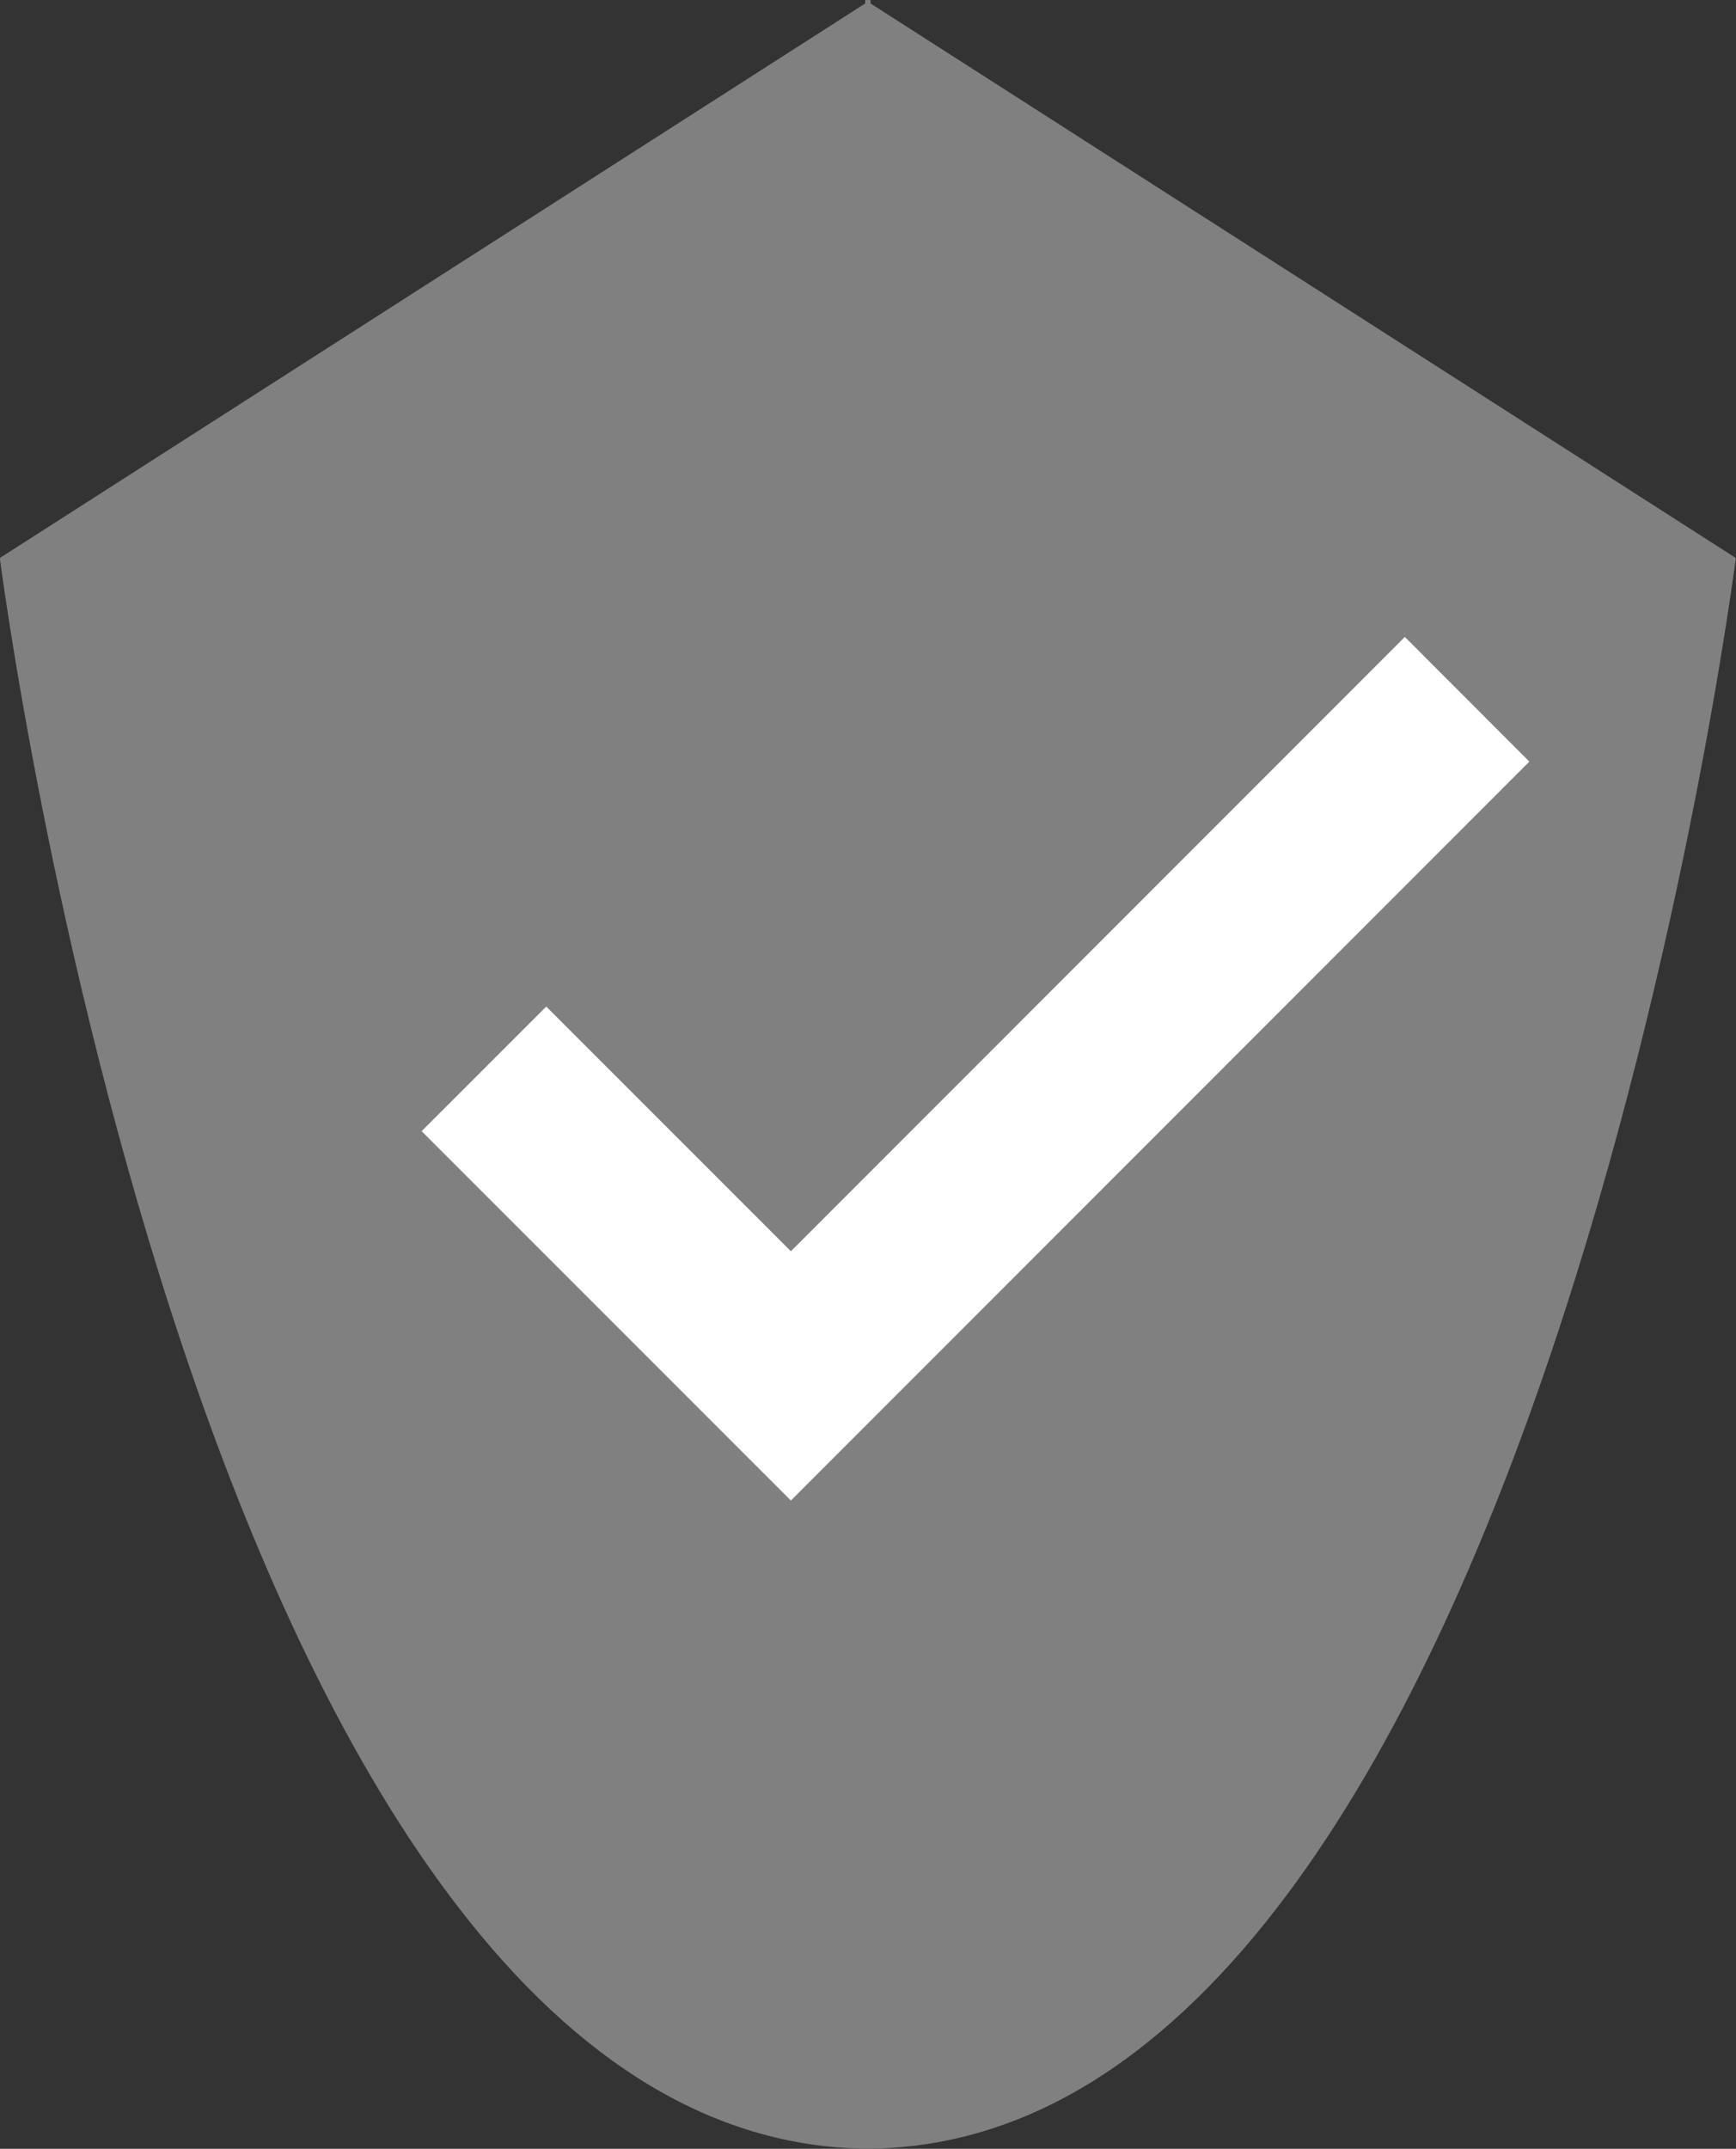
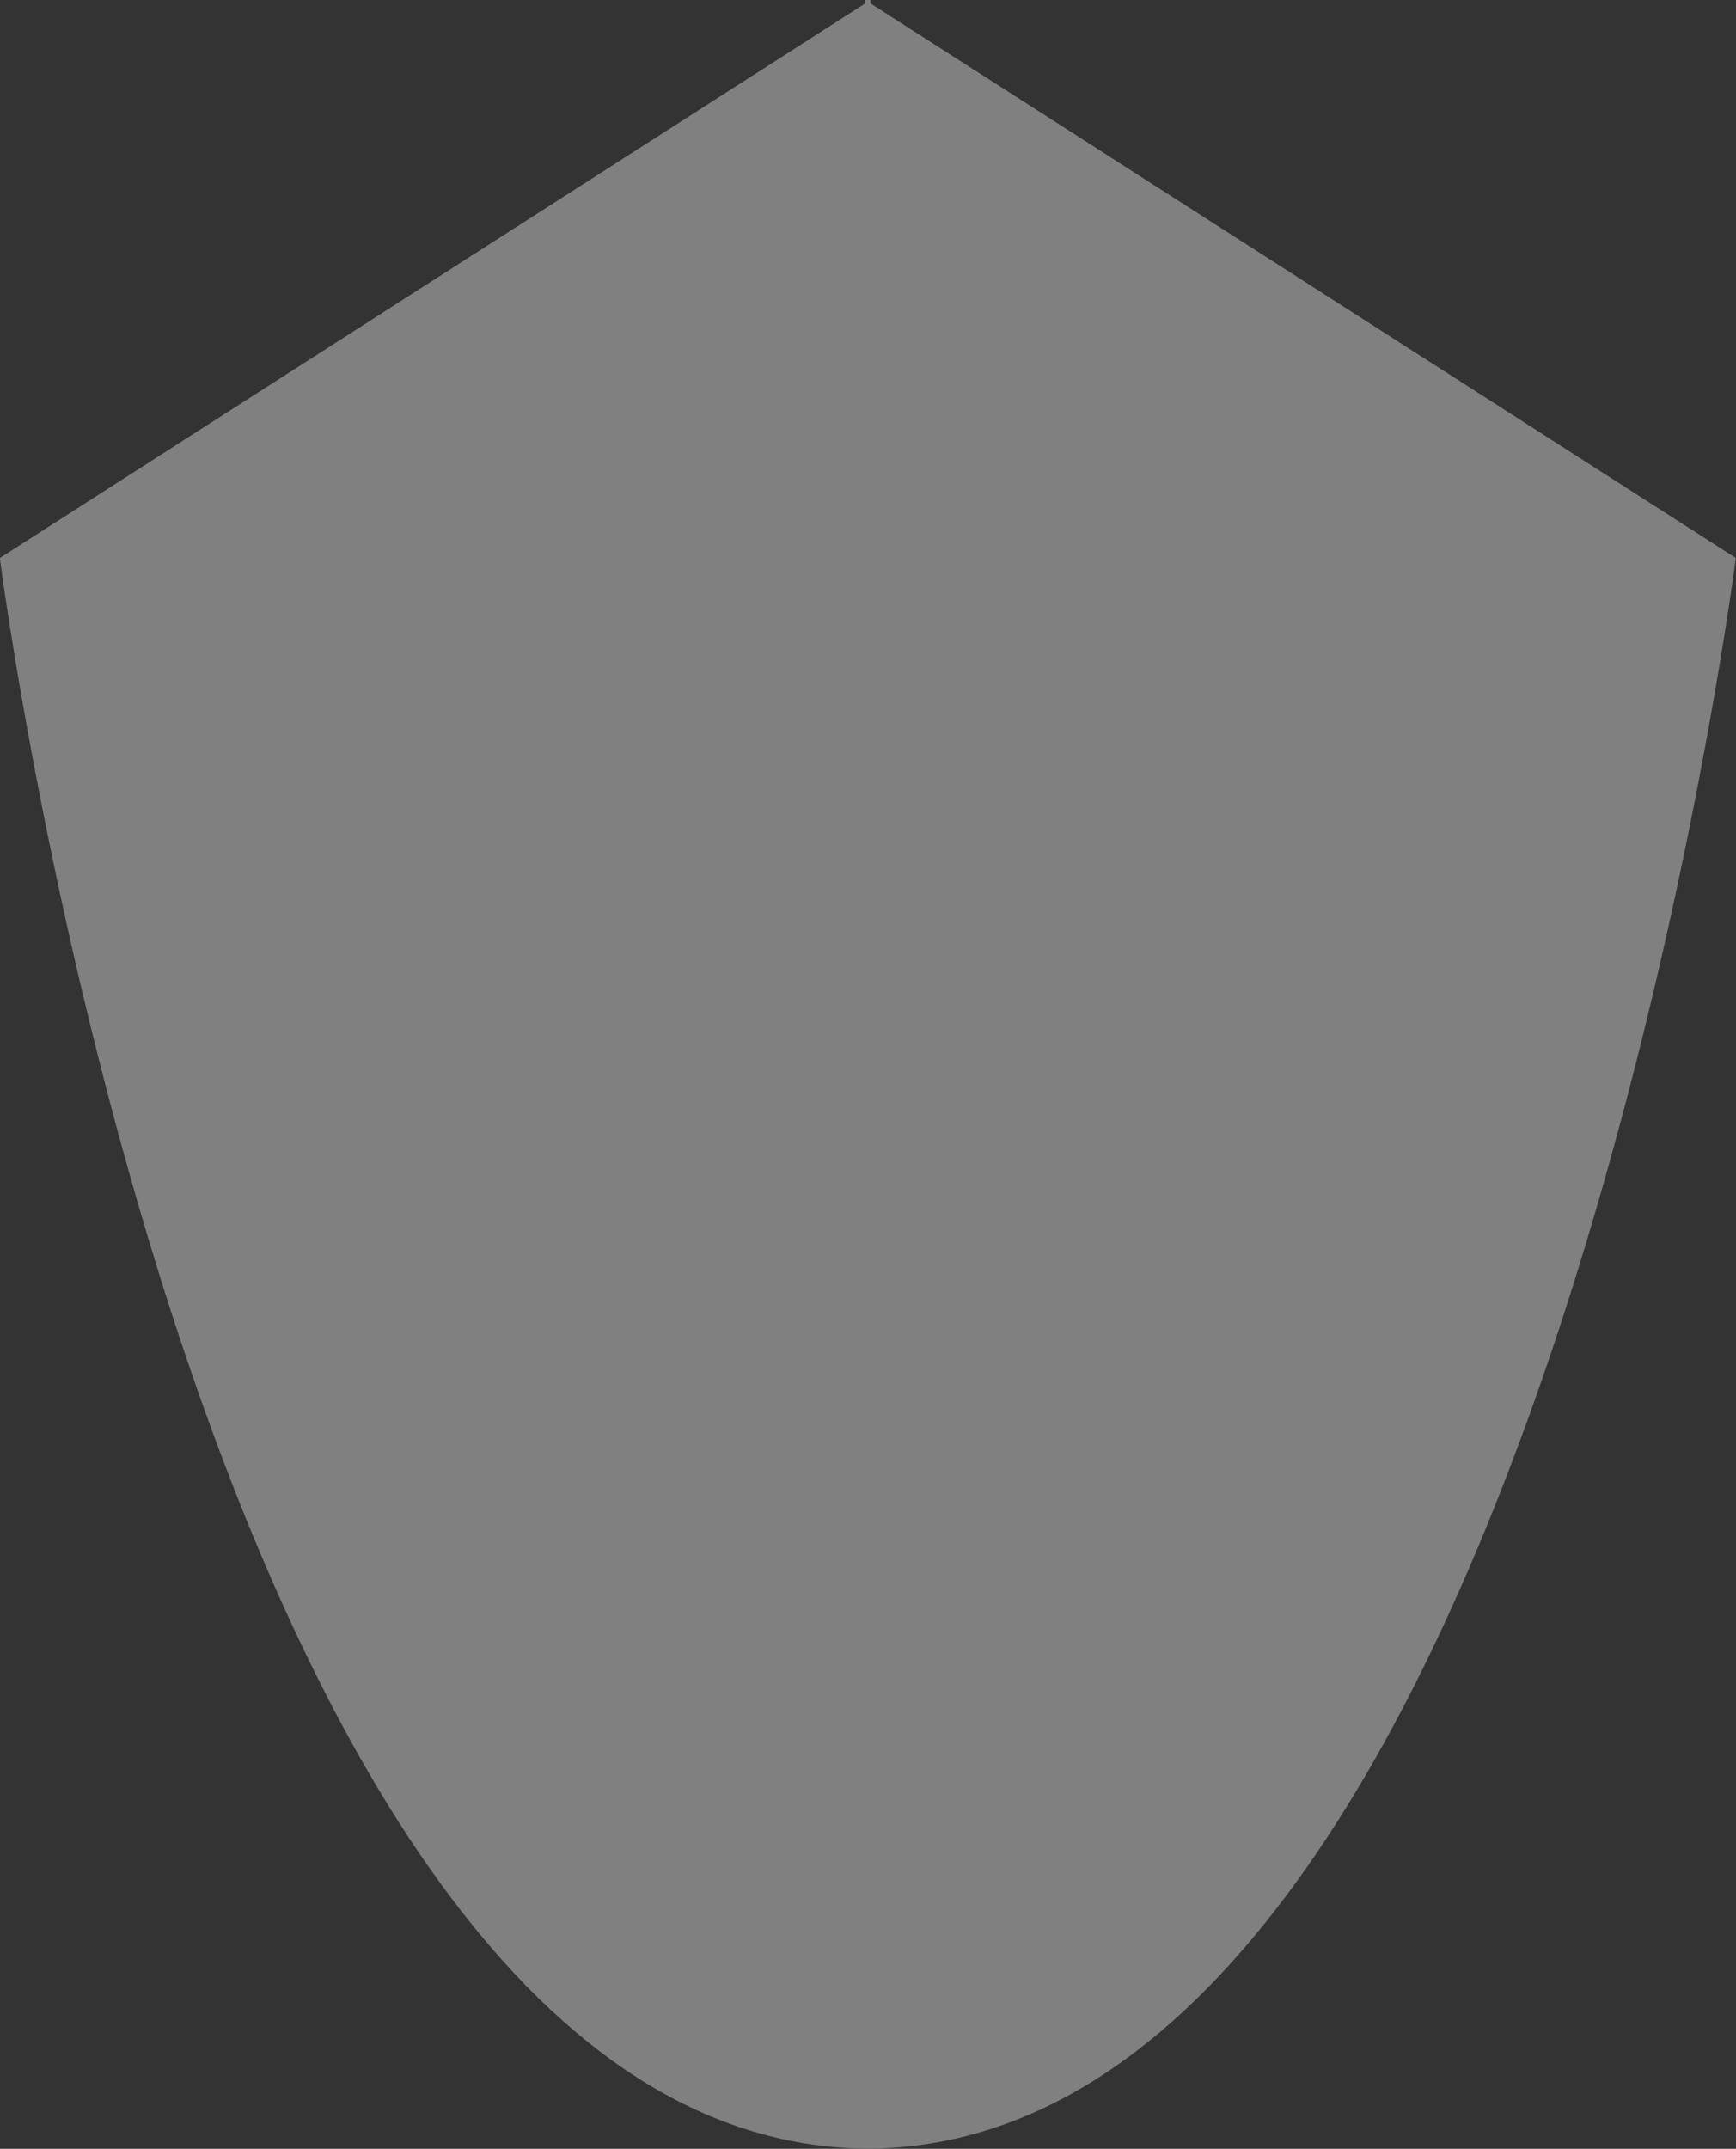
<svg xmlns="http://www.w3.org/2000/svg" id="圖層_3" data-name="圖層 3" viewBox="0 0 200.47 248">
  <rect x="0" y="0" width="200.47" height="248" fill="#333333" stroke="none" />
  <defs>
    <style>.cls-1{fill:gray;}.cls-2{fill:#fff;}</style>
  </defs>
  <path class="cls-1" d="M250,91.05l-99.92-64v-.4h-.62v.4l-99.93,64s23.33,182.59,99.93,183.58v0h.62v0C226.7,273.64,250,91.05,250,91.05Z" transform="translate(-49.55 -26.65)" />
-   <polygon class="cls-2" points="91.33 173.18 48.69 130.55 63.08 116.17 91.33 144.41 162.23 73.51 176.61 87.9 91.33 173.18" />
</svg>